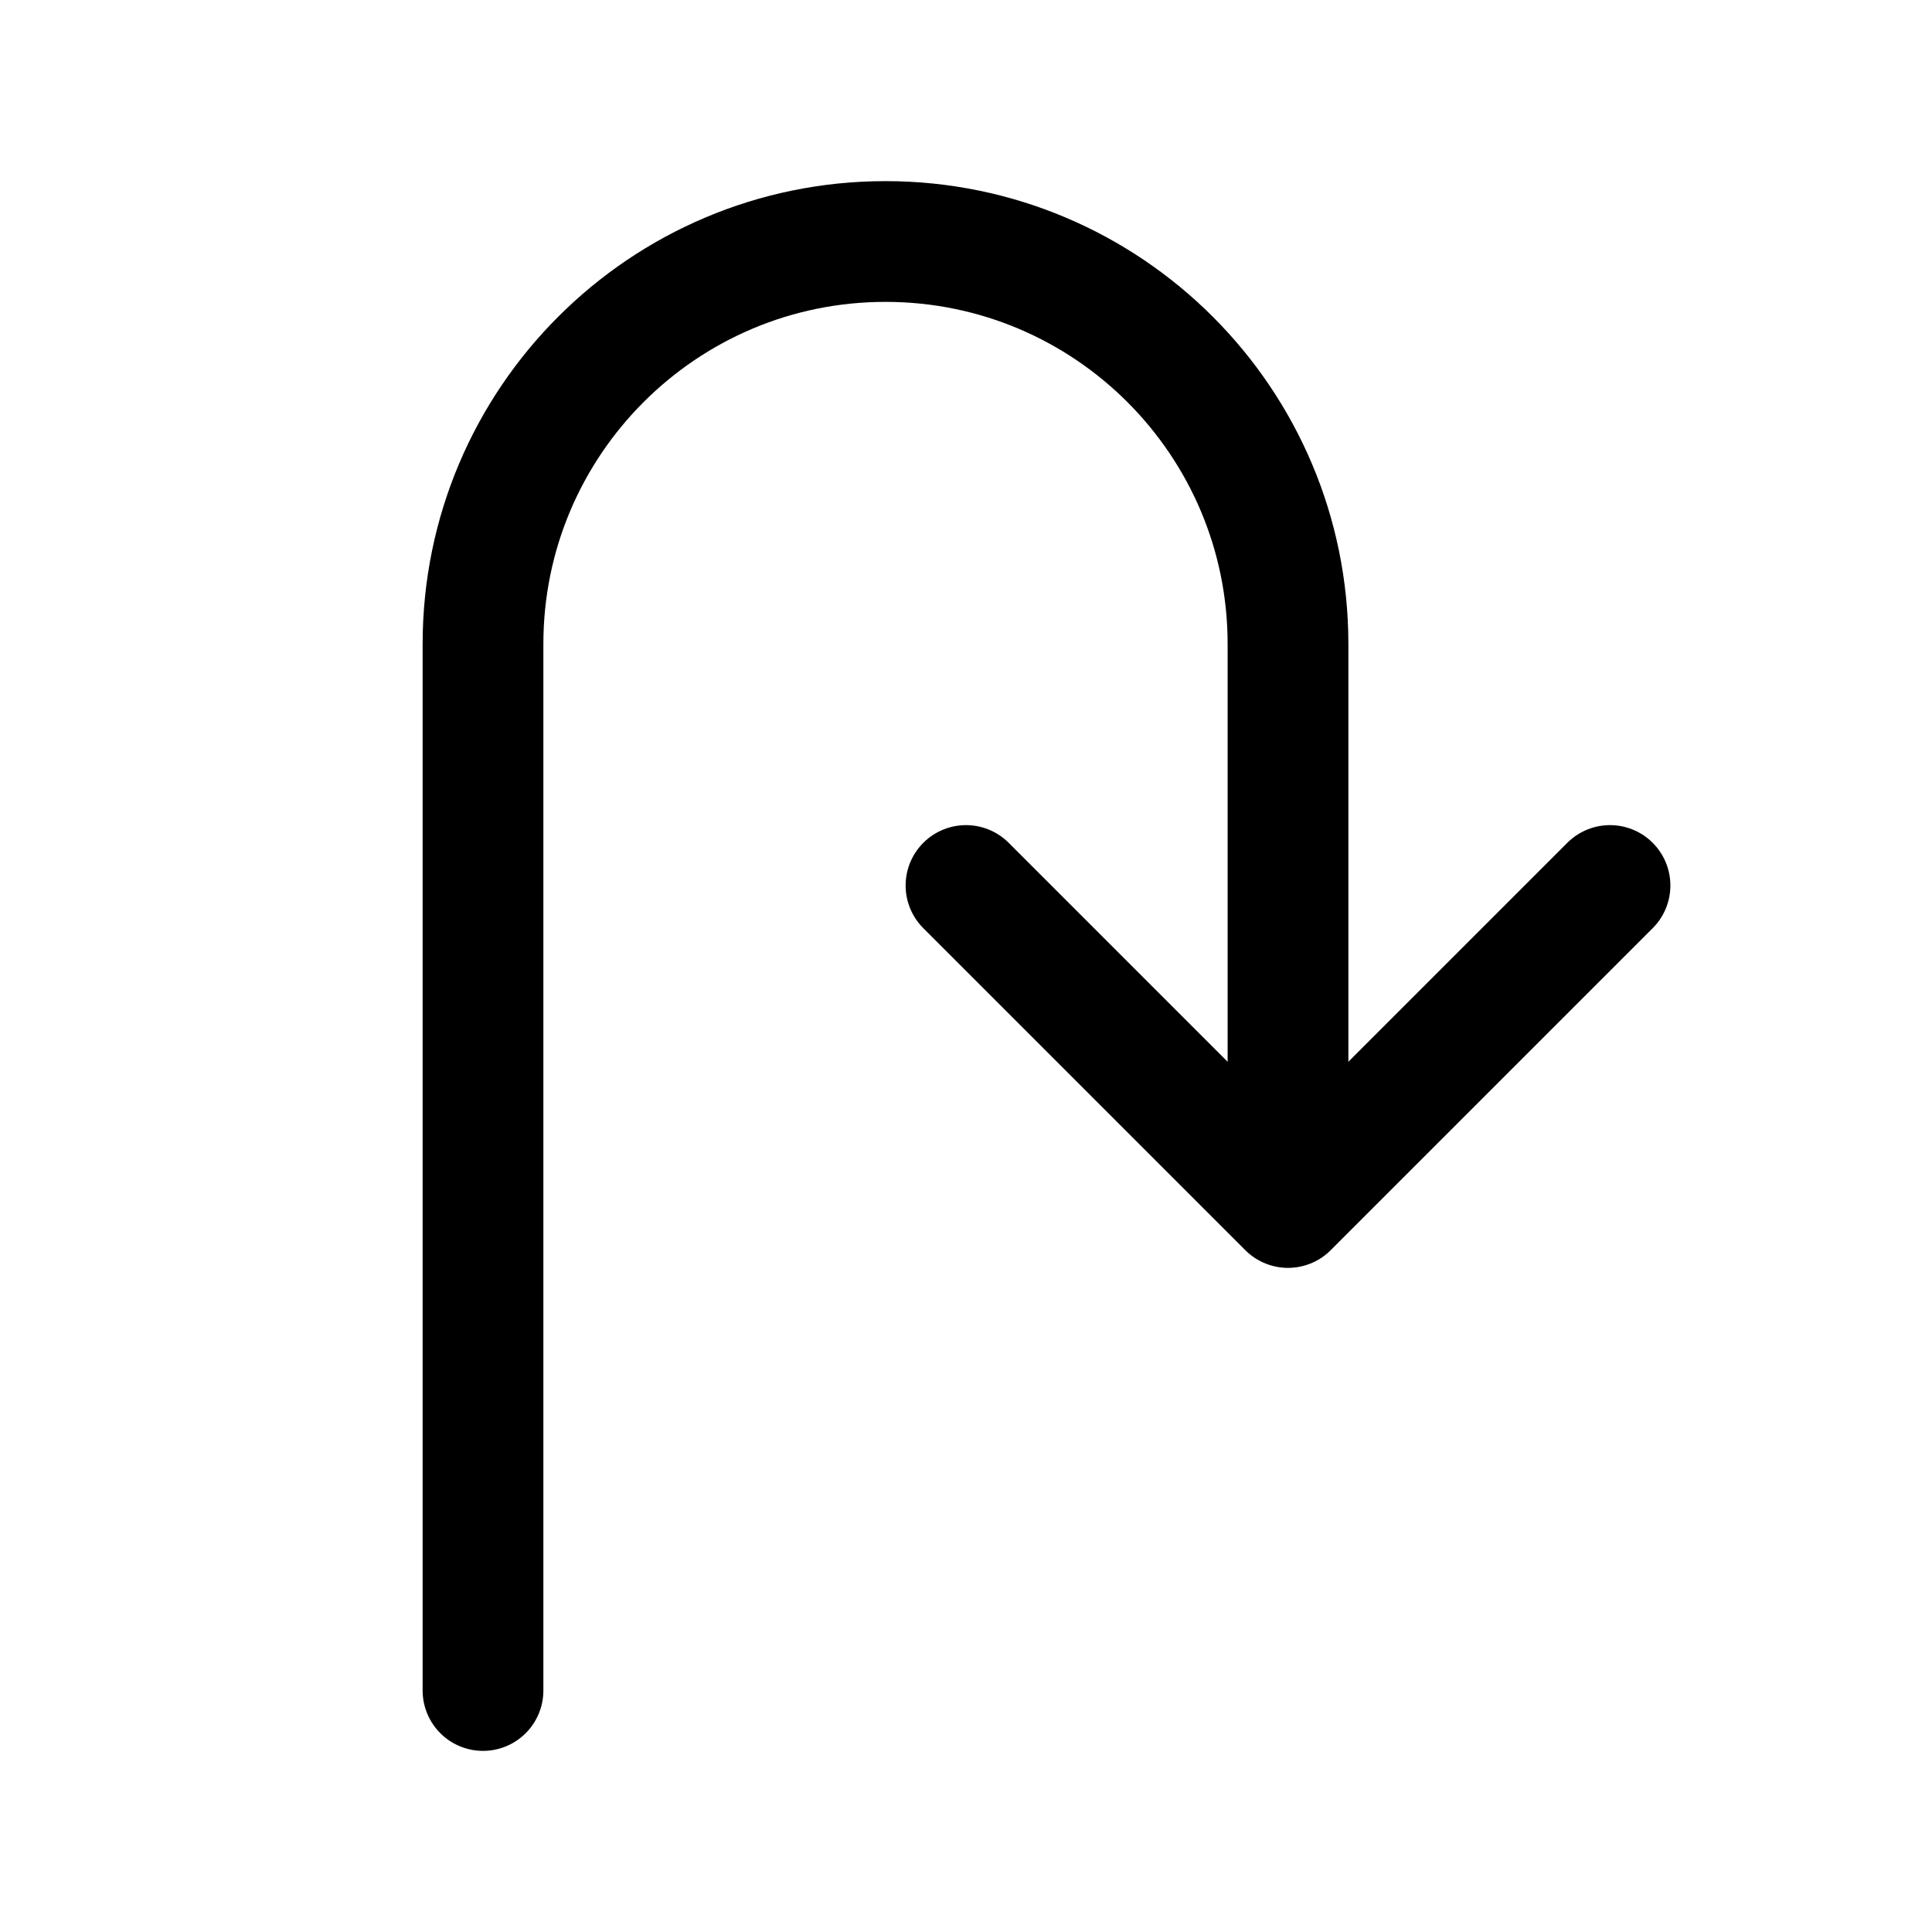
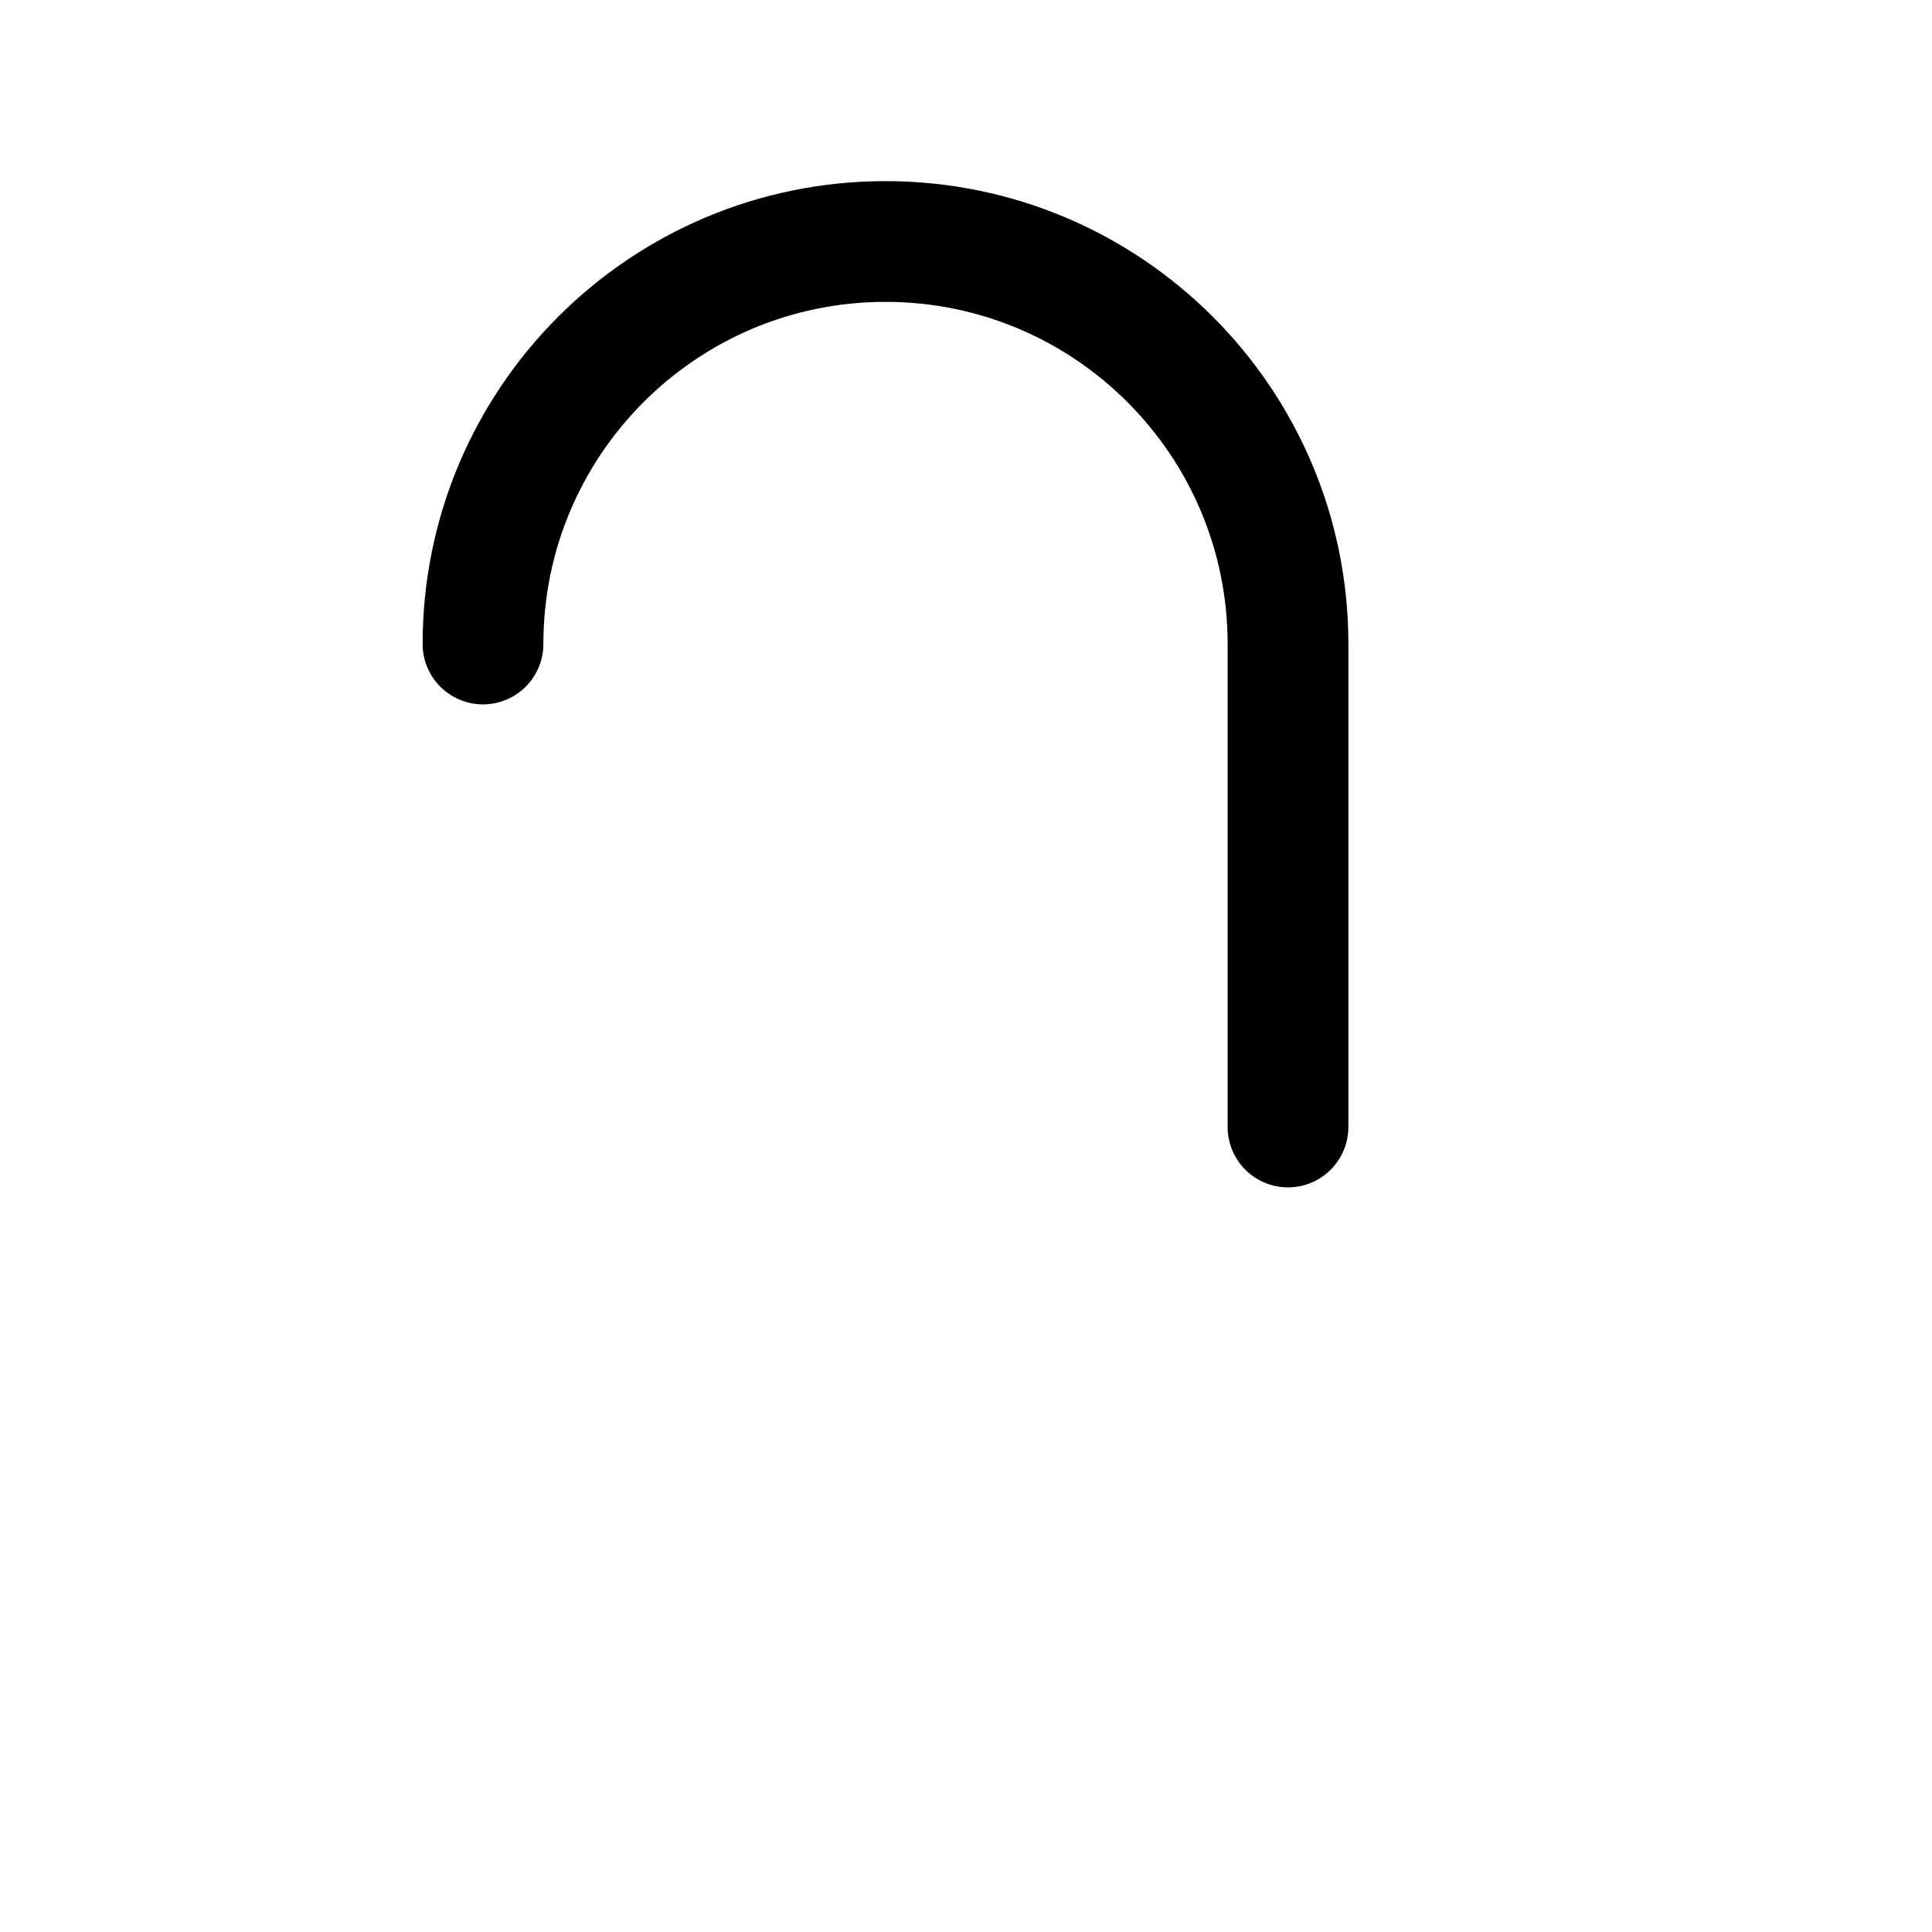
<svg xmlns="http://www.w3.org/2000/svg" width="24" height="24" viewBox="0 0 24 24" stroke-width="1.5" fill="none">
-   <path d="M16 14V8C16 5.239 13.761 3 11 3C8.239 3 6 5.239 6 8V21" stroke="currentColor" stroke-linecap="round" stroke-linejoin="round" />
-   <path d="M12 11C13.562 12.562 14.438 13.438 16 15C17.562 13.438 18.438 12.562 20 11" stroke="currentColor" stroke-linecap="round" stroke-linejoin="round" />
+   <path d="M16 14V8C16 5.239 13.761 3 11 3C8.239 3 6 5.239 6 8" stroke="currentColor" stroke-linecap="round" stroke-linejoin="round" />
</svg>